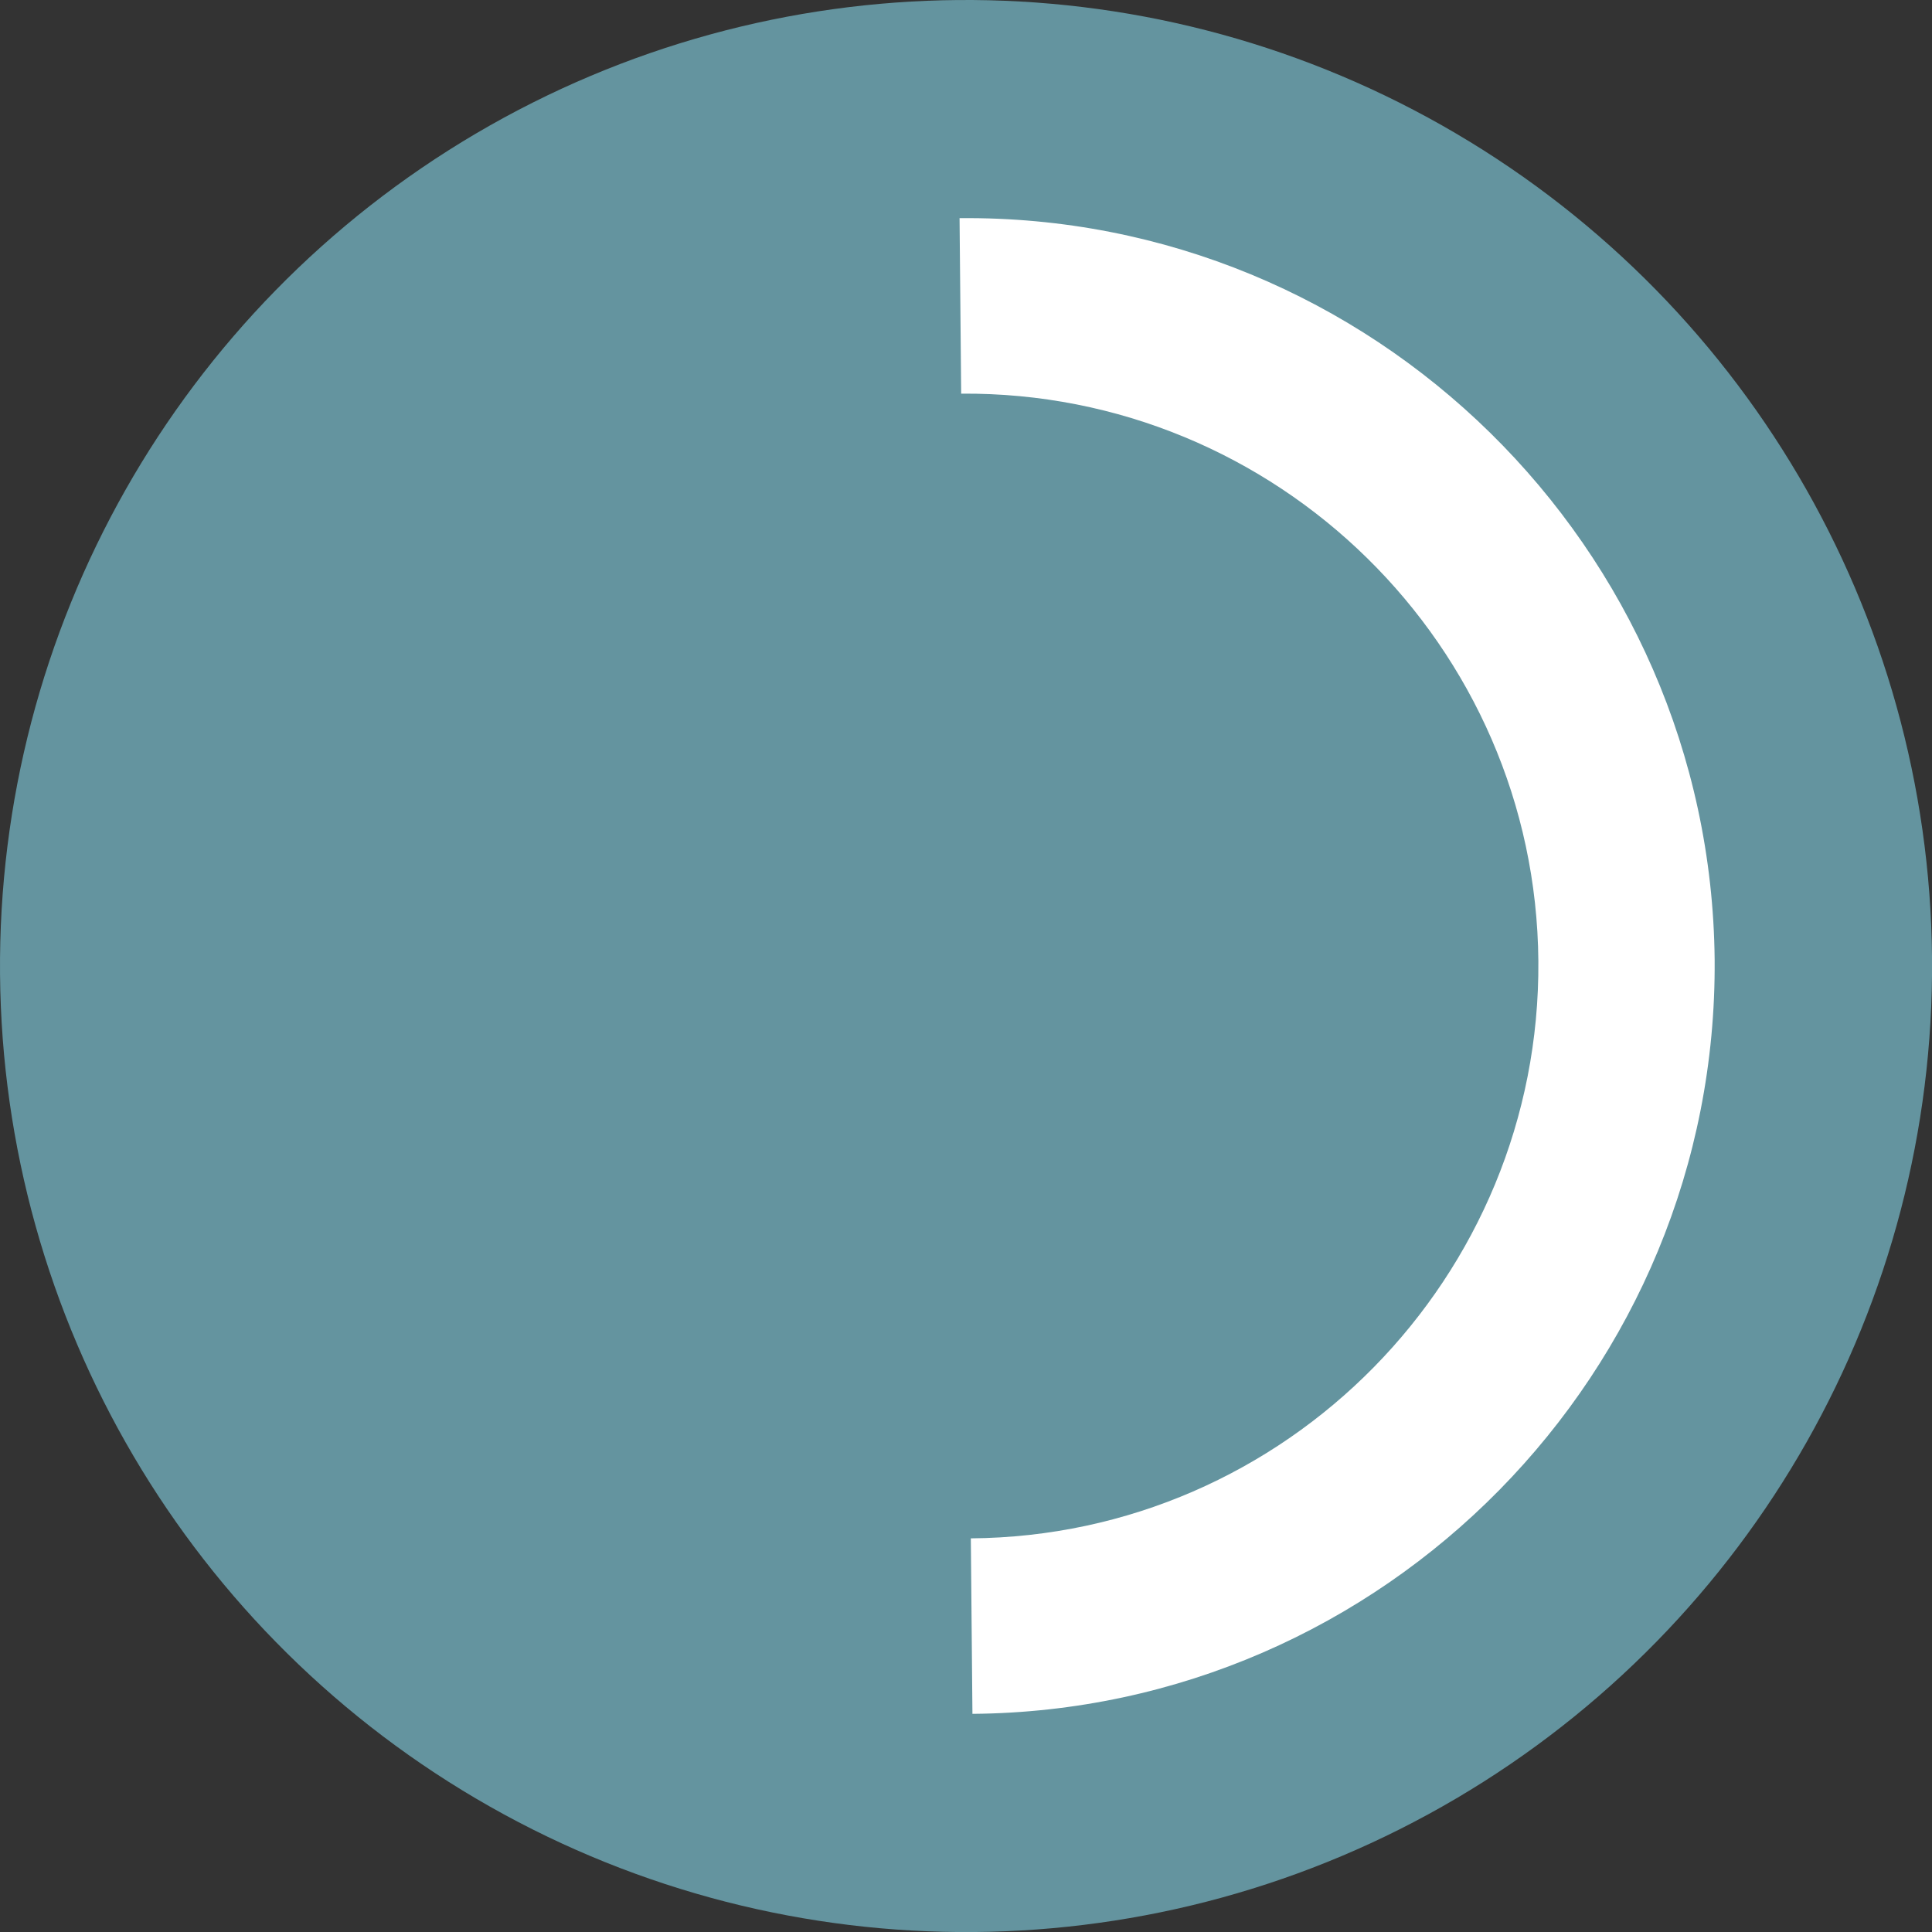
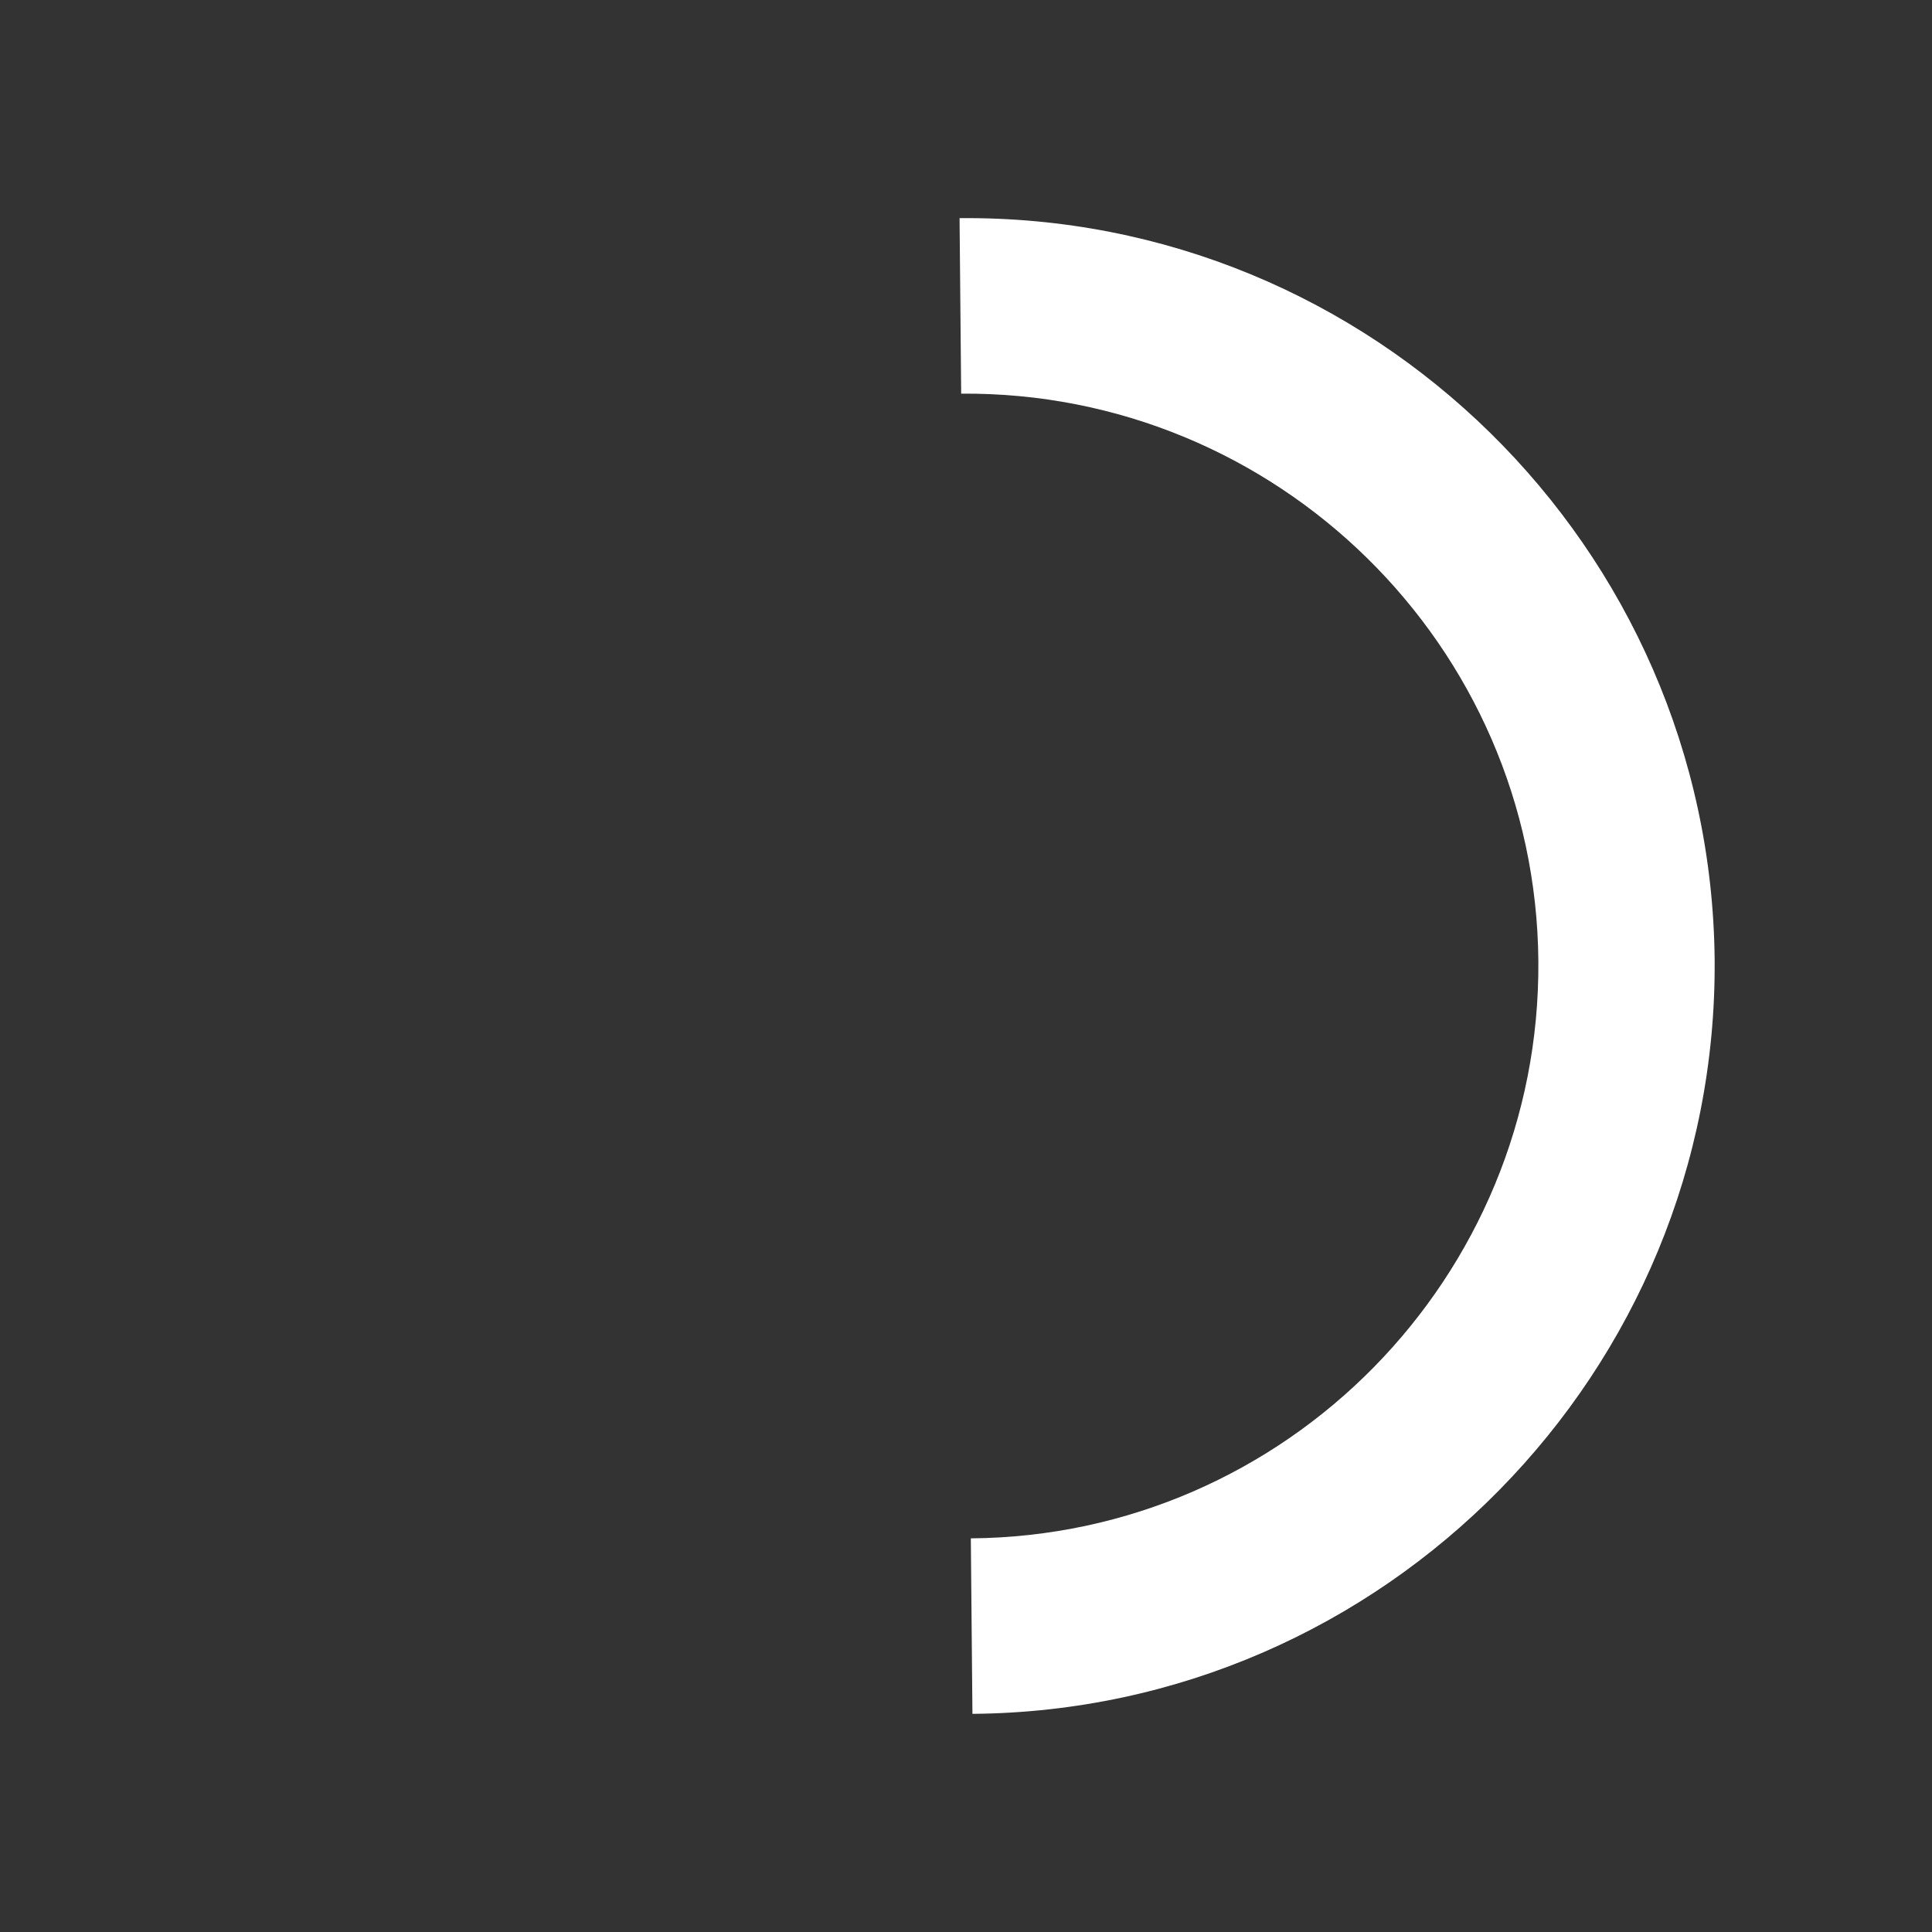
<svg xmlns="http://www.w3.org/2000/svg" version="1.1" id="Lager_1" x="0px" y="0px" viewBox="0 0 240 240" style="enable-background:new 0 0 240 240;" xml:space="preserve">
  <rect x="0" y="0" width="240" height="240" fill="#333333" stroke="none" />
  <style type="text/css">
	.st0{fill:#64949F;}
	.st1{fill:#FFFFFF;}
</style>
-   <ellipse transform="matrix(1 -8.408672e-03 8.408672e-03 1 -1.005 1.013)" class="st0" cx="120" cy="120" rx="120" ry="120" />
  <path class="st1" d="M119.2,27.1l0.2,21.8c39.2-0.3,71.4,31.3,71.7,70.5c0.3,39.2-31.3,71.4-70.5,71.7l0.2,21.8  c51.2-0.4,92.6-42.5,92.2-93.7C212.5,68,170.4,26.6,119.2,27.1z" />
</svg>